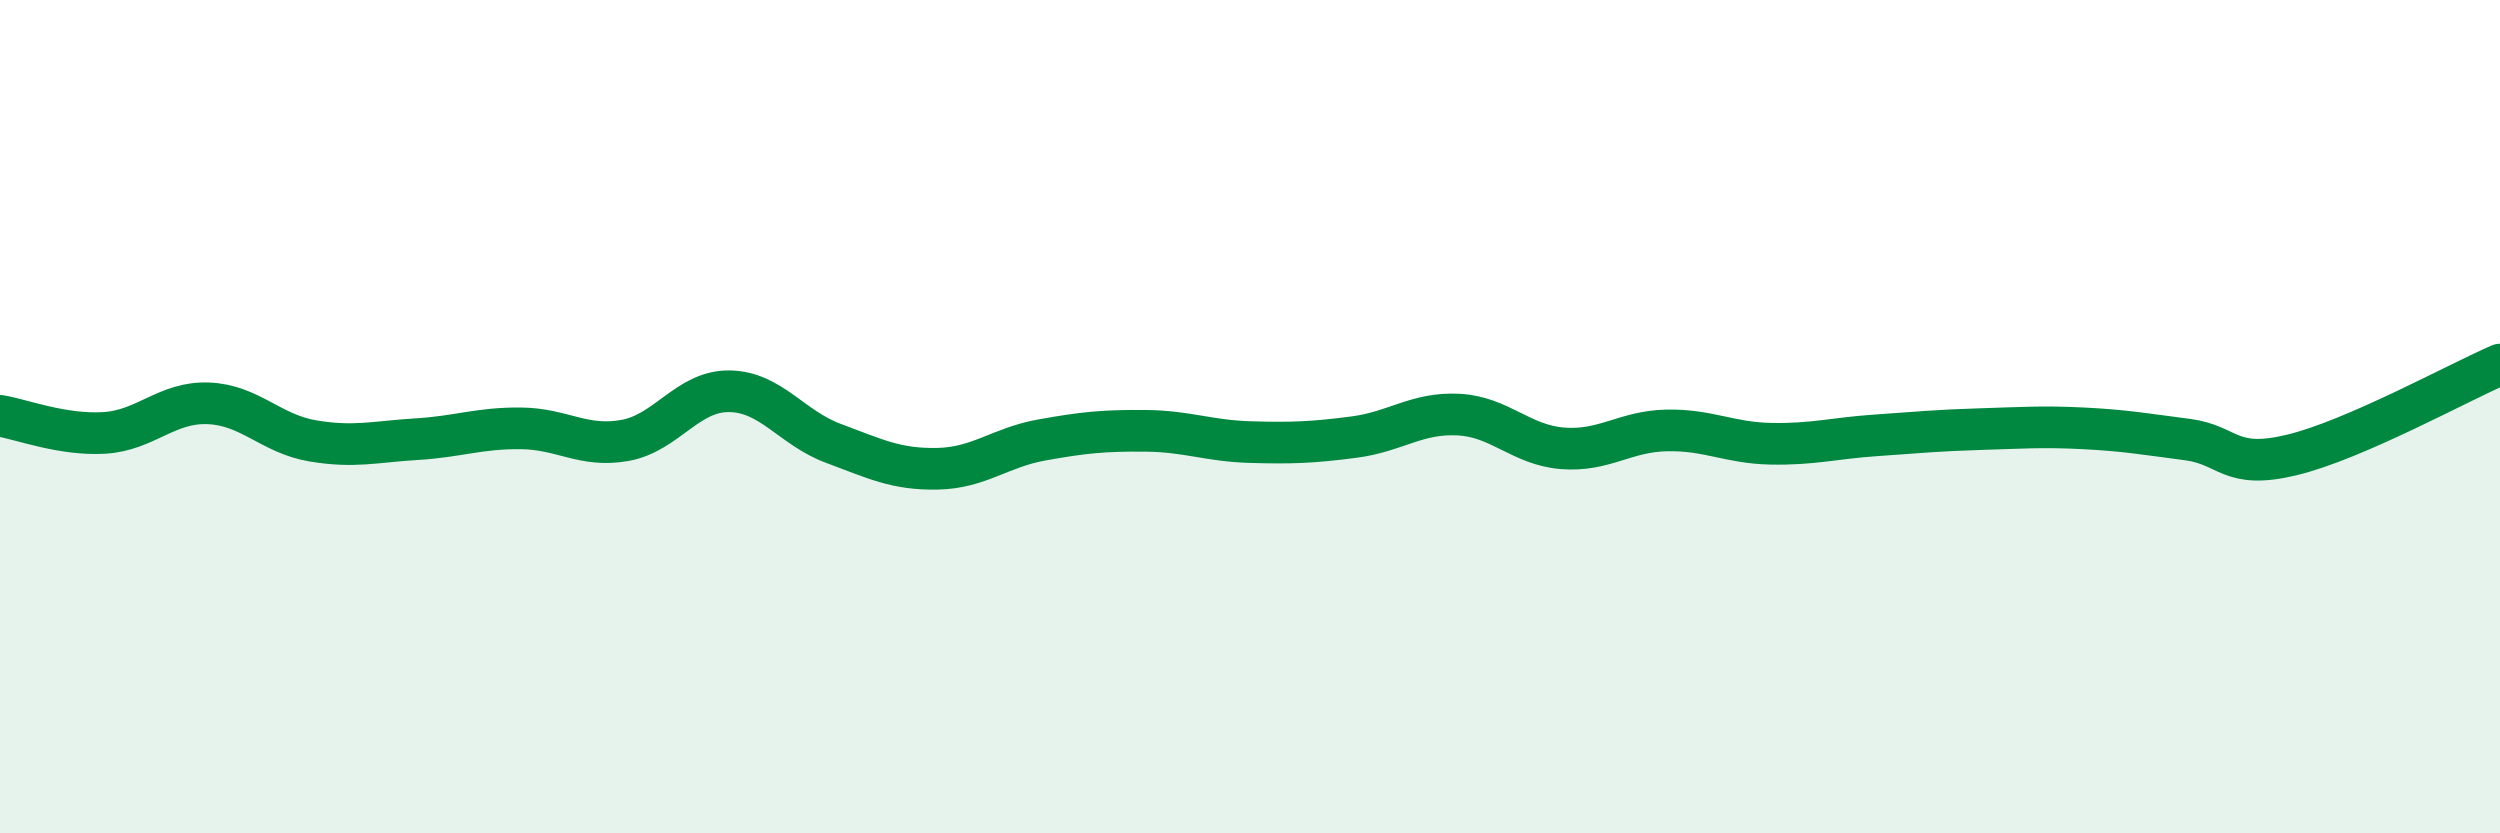
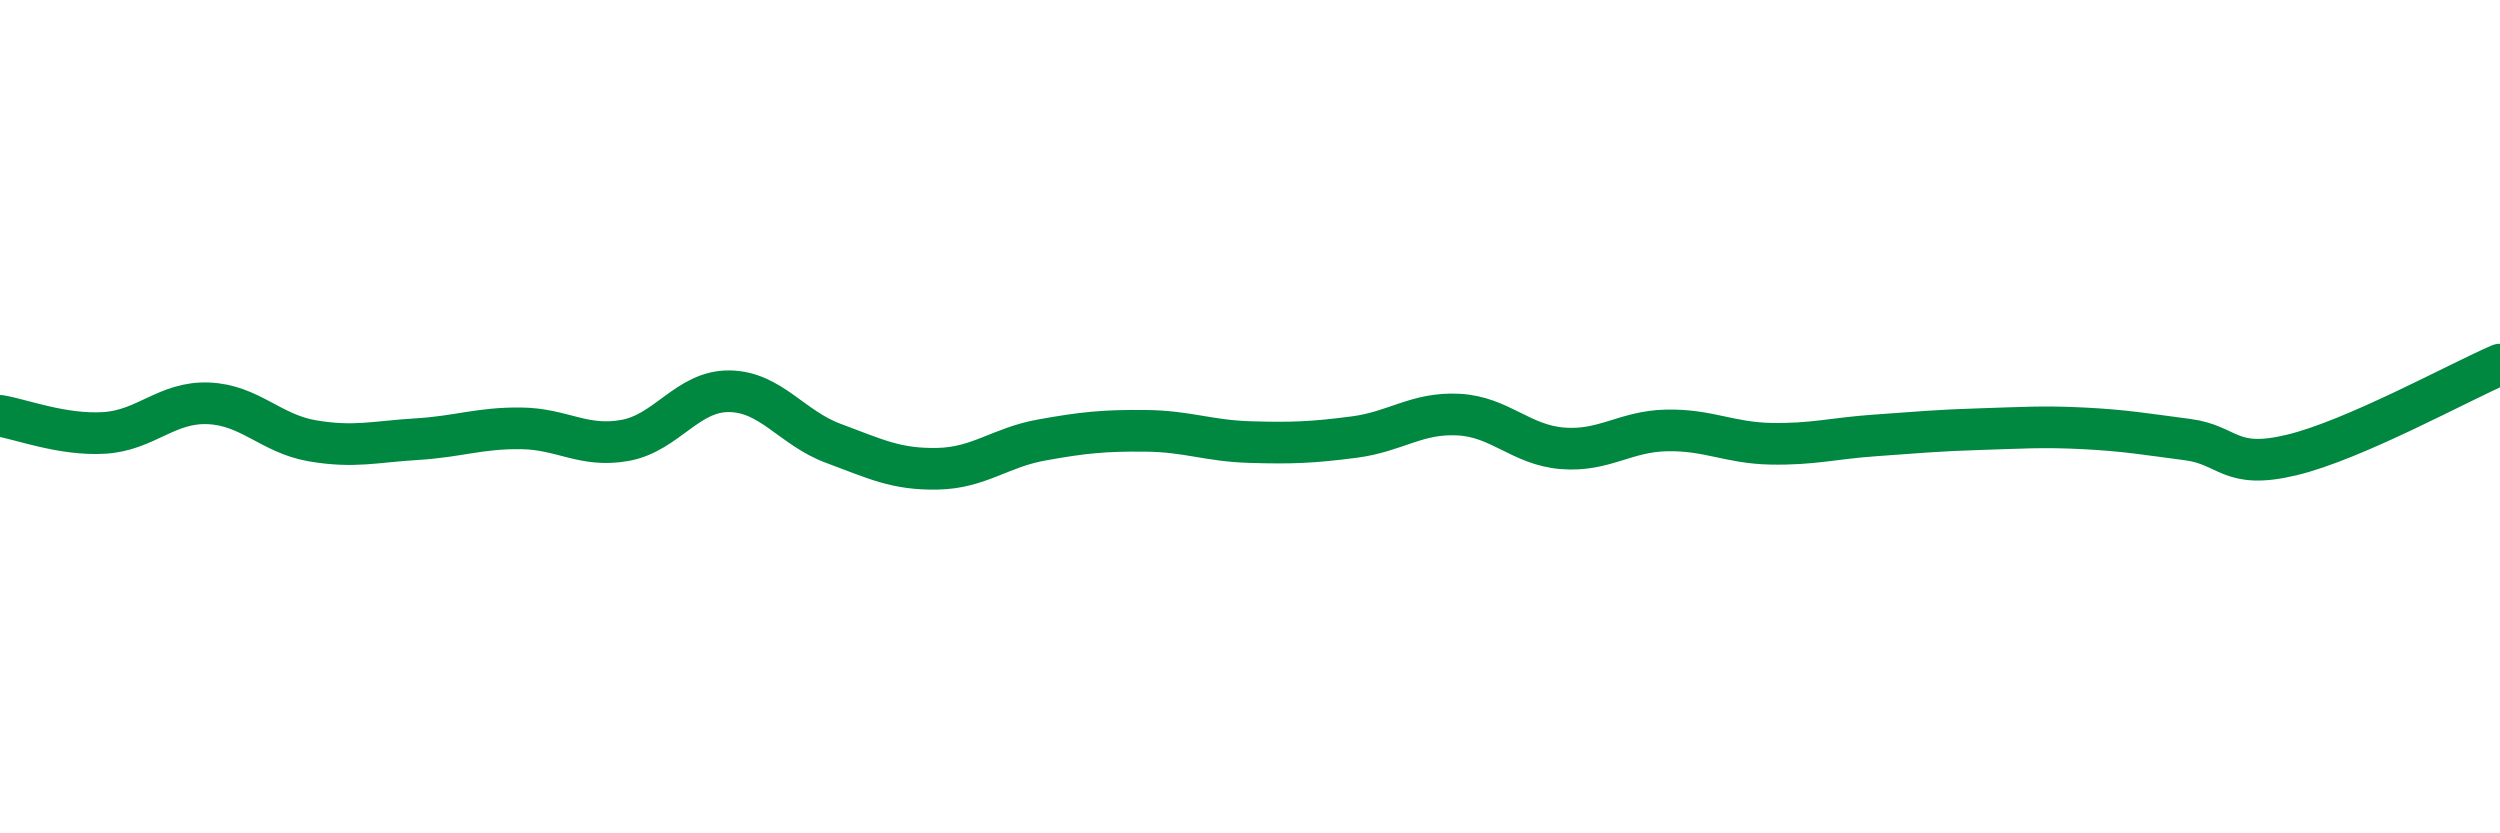
<svg xmlns="http://www.w3.org/2000/svg" width="60" height="20" viewBox="0 0 60 20">
-   <path d="M 0,9.98 C 0.5,10.06 1.5,10.45 2.5,10.39 C 3.5,10.33 4,9.64 5,9.68 C 6,9.72 6.5,10.41 7.5,10.58 C 8.5,10.75 9,10.6 10,10.54 C 11,10.48 11.5,10.27 12.5,10.28 C 13.5,10.29 14,10.75 15,10.57 C 16,10.39 16.5,9.38 17.5,9.39 C 18.5,9.4 19,10.27 20,10.64 C 21,11.01 21.5,11.27 22.5,11.25 C 23.5,11.23 24,10.74 25,10.56 C 26,10.38 26.5,10.33 27.5,10.34 C 28.5,10.35 29,10.58 30,10.61 C 31,10.64 31.5,10.62 32.5,10.49 C 33.5,10.36 34,9.9 35,9.95 C 36,10 36.5,10.68 37.5,10.76 C 38.5,10.84 39,10.35 40,10.33 C 41,10.31 41.5,10.63 42.5,10.65 C 43.5,10.67 44,10.52 45,10.45 C 46,10.38 46.5,10.33 47.5,10.3 C 48.5,10.27 49,10.23 50,10.28 C 51,10.33 51.5,10.42 52.5,10.55 C 53.5,10.68 53.5,11.28 55,10.92 C 56.5,10.56 59,9.18 60,8.75L60 20L0 20Z" fill="#008740" opacity="0.1" stroke-linecap="round" stroke-linejoin="round" />
  <path d="M 0,9.98 C 0.5,10.06 1.5,10.45 2.5,10.39 C 3.5,10.33 4,9.64 5,9.68 C 6,9.72 6.5,10.41 7.5,10.58 C 8.5,10.75 9,10.6 10,10.54 C 11,10.48 11.5,10.27 12.5,10.28 C 13.5,10.29 14,10.75 15,10.57 C 16,10.39 16.5,9.38 17.5,9.39 C 18.5,9.4 19,10.27 20,10.64 C 21,11.01 21.5,11.27 22.5,11.25 C 23.5,11.23 24,10.74 25,10.56 C 26,10.38 26.5,10.33 27.5,10.34 C 28.5,10.35 29,10.58 30,10.61 C 31,10.64 31.5,10.62 32.5,10.49 C 33.5,10.36 34,9.9 35,9.95 C 36,10 36.5,10.68 37.5,10.76 C 38.5,10.84 39,10.35 40,10.33 C 41,10.31 41.5,10.63 42.5,10.65 C 43.5,10.67 44,10.52 45,10.45 C 46,10.38 46.5,10.33 47.5,10.3 C 48.5,10.27 49,10.23 50,10.28 C 51,10.33 51.5,10.42 52.5,10.55 C 53.5,10.68 53.5,11.28 55,10.92 C 56.5,10.56 59,9.18 60,8.75" stroke="#008740" stroke-width="1" fill="none" stroke-linecap="round" stroke-linejoin="round" />
</svg>